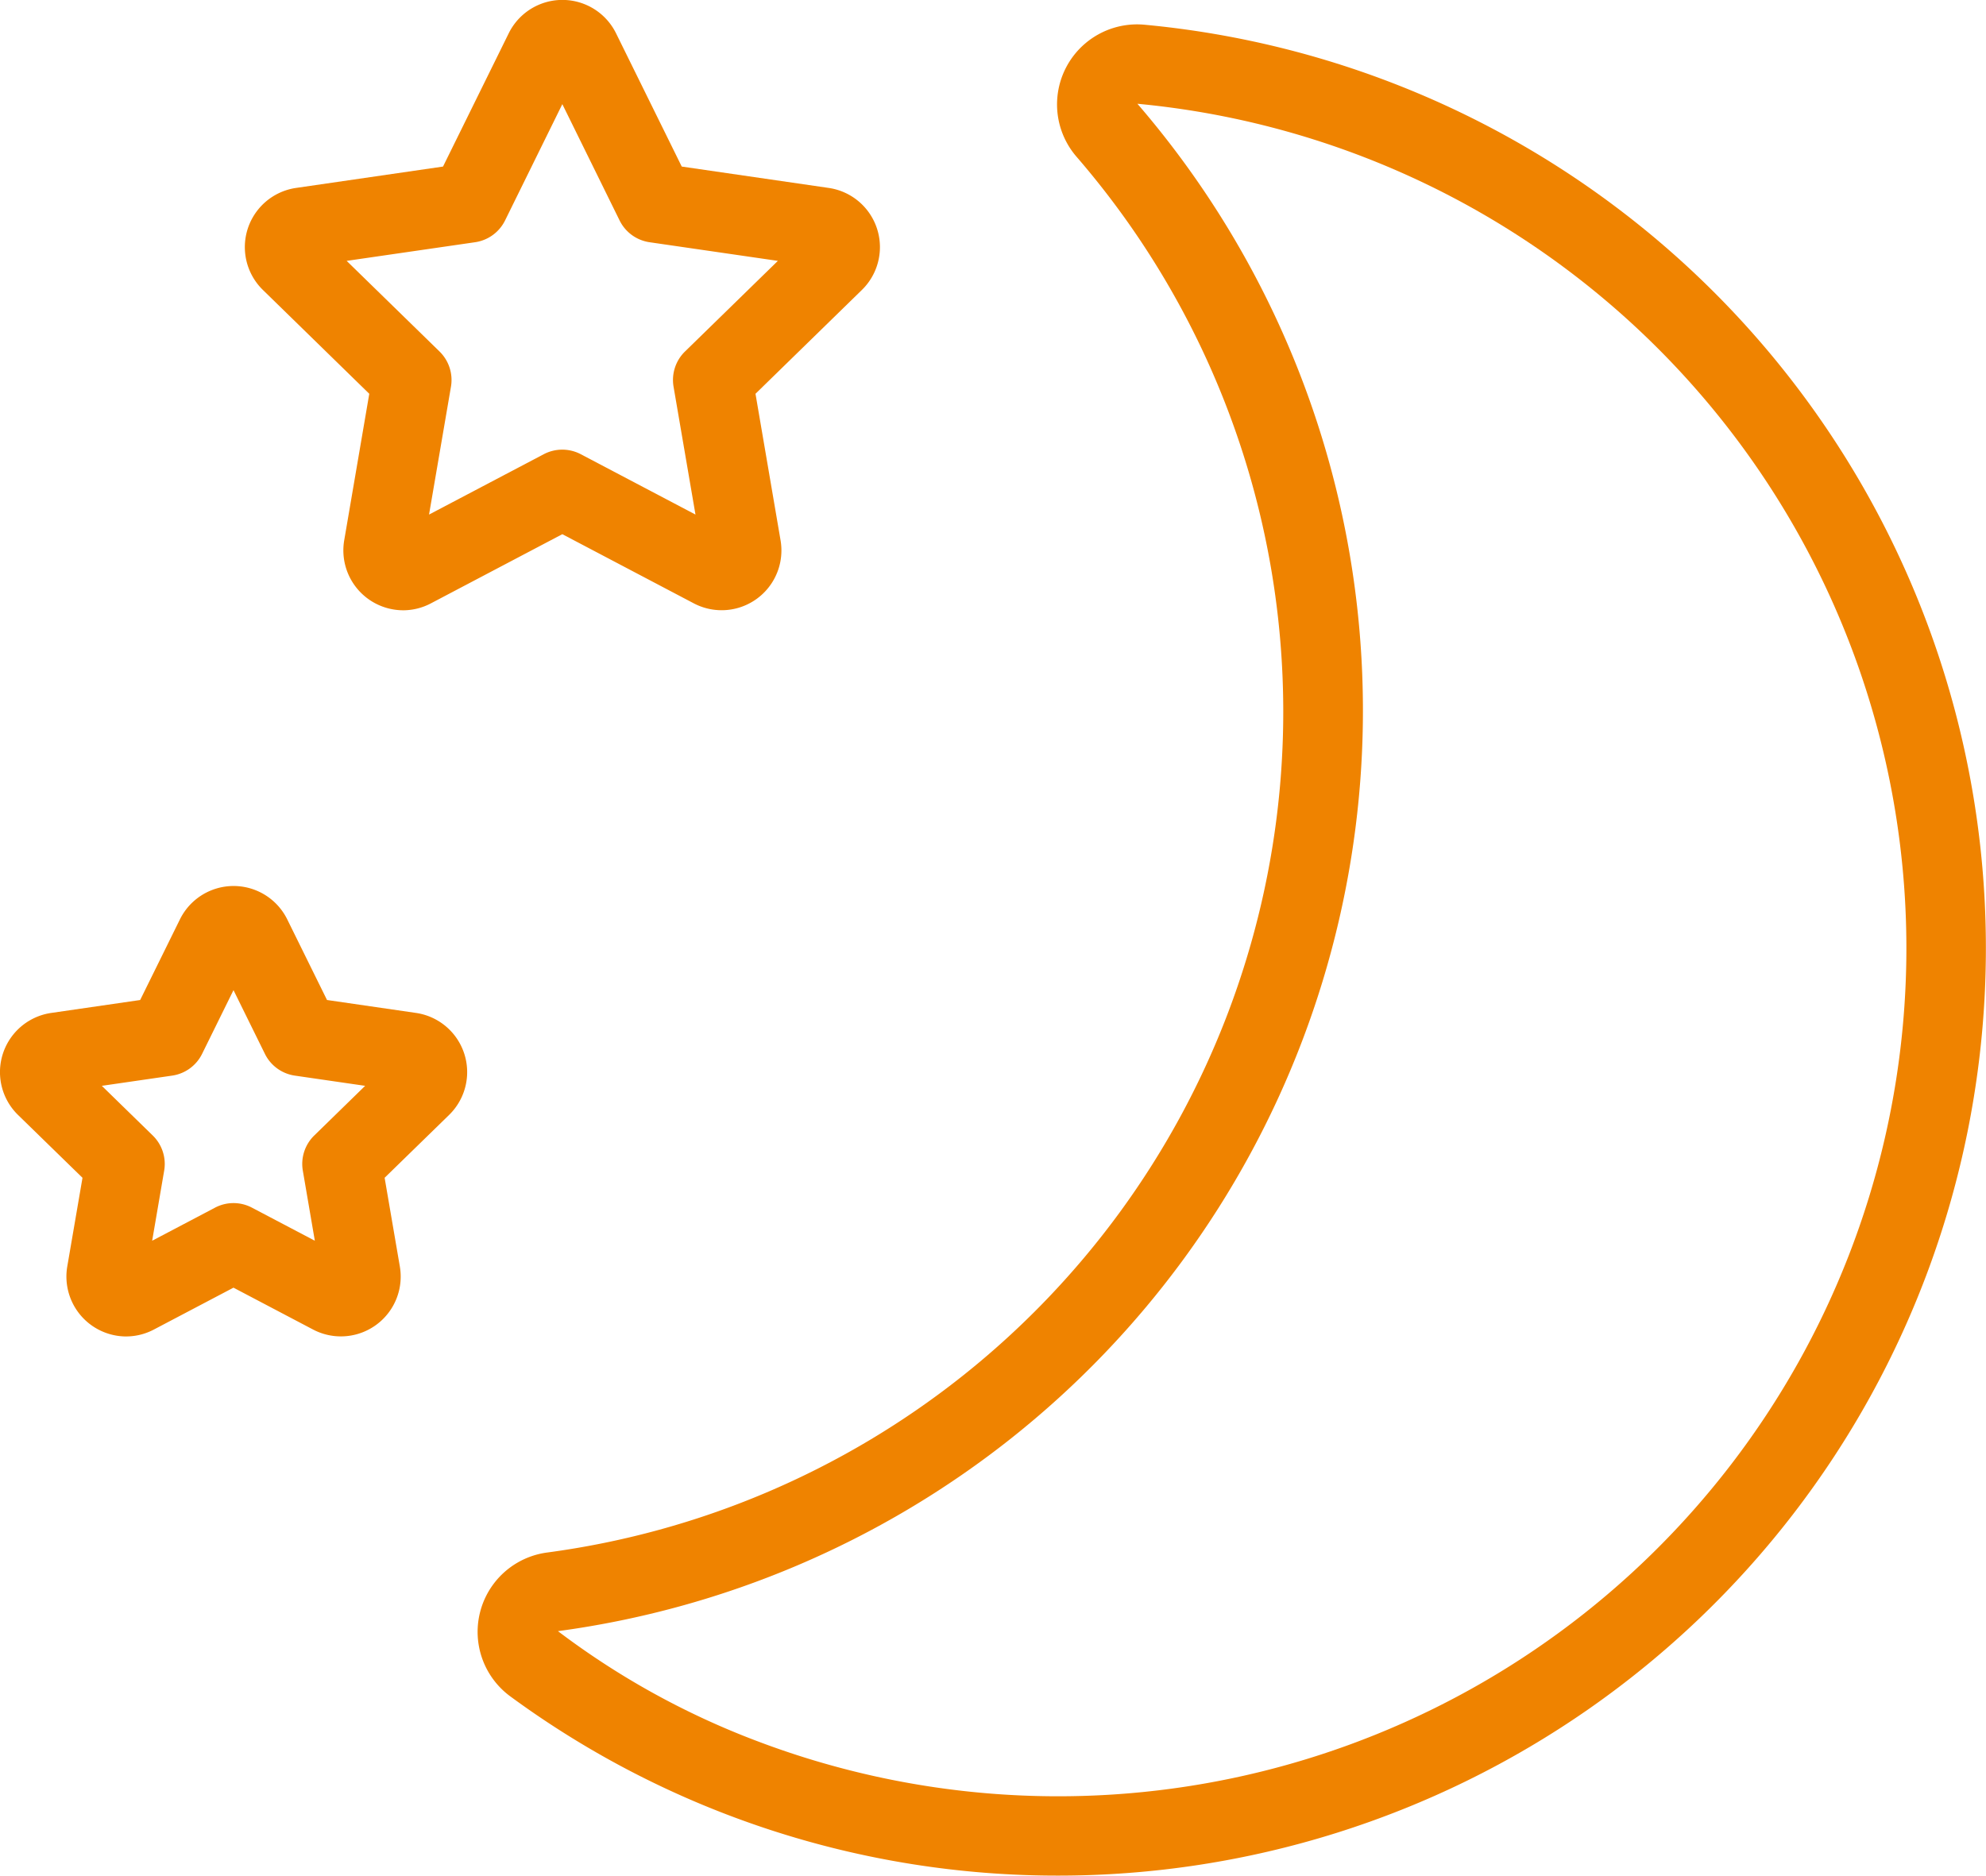
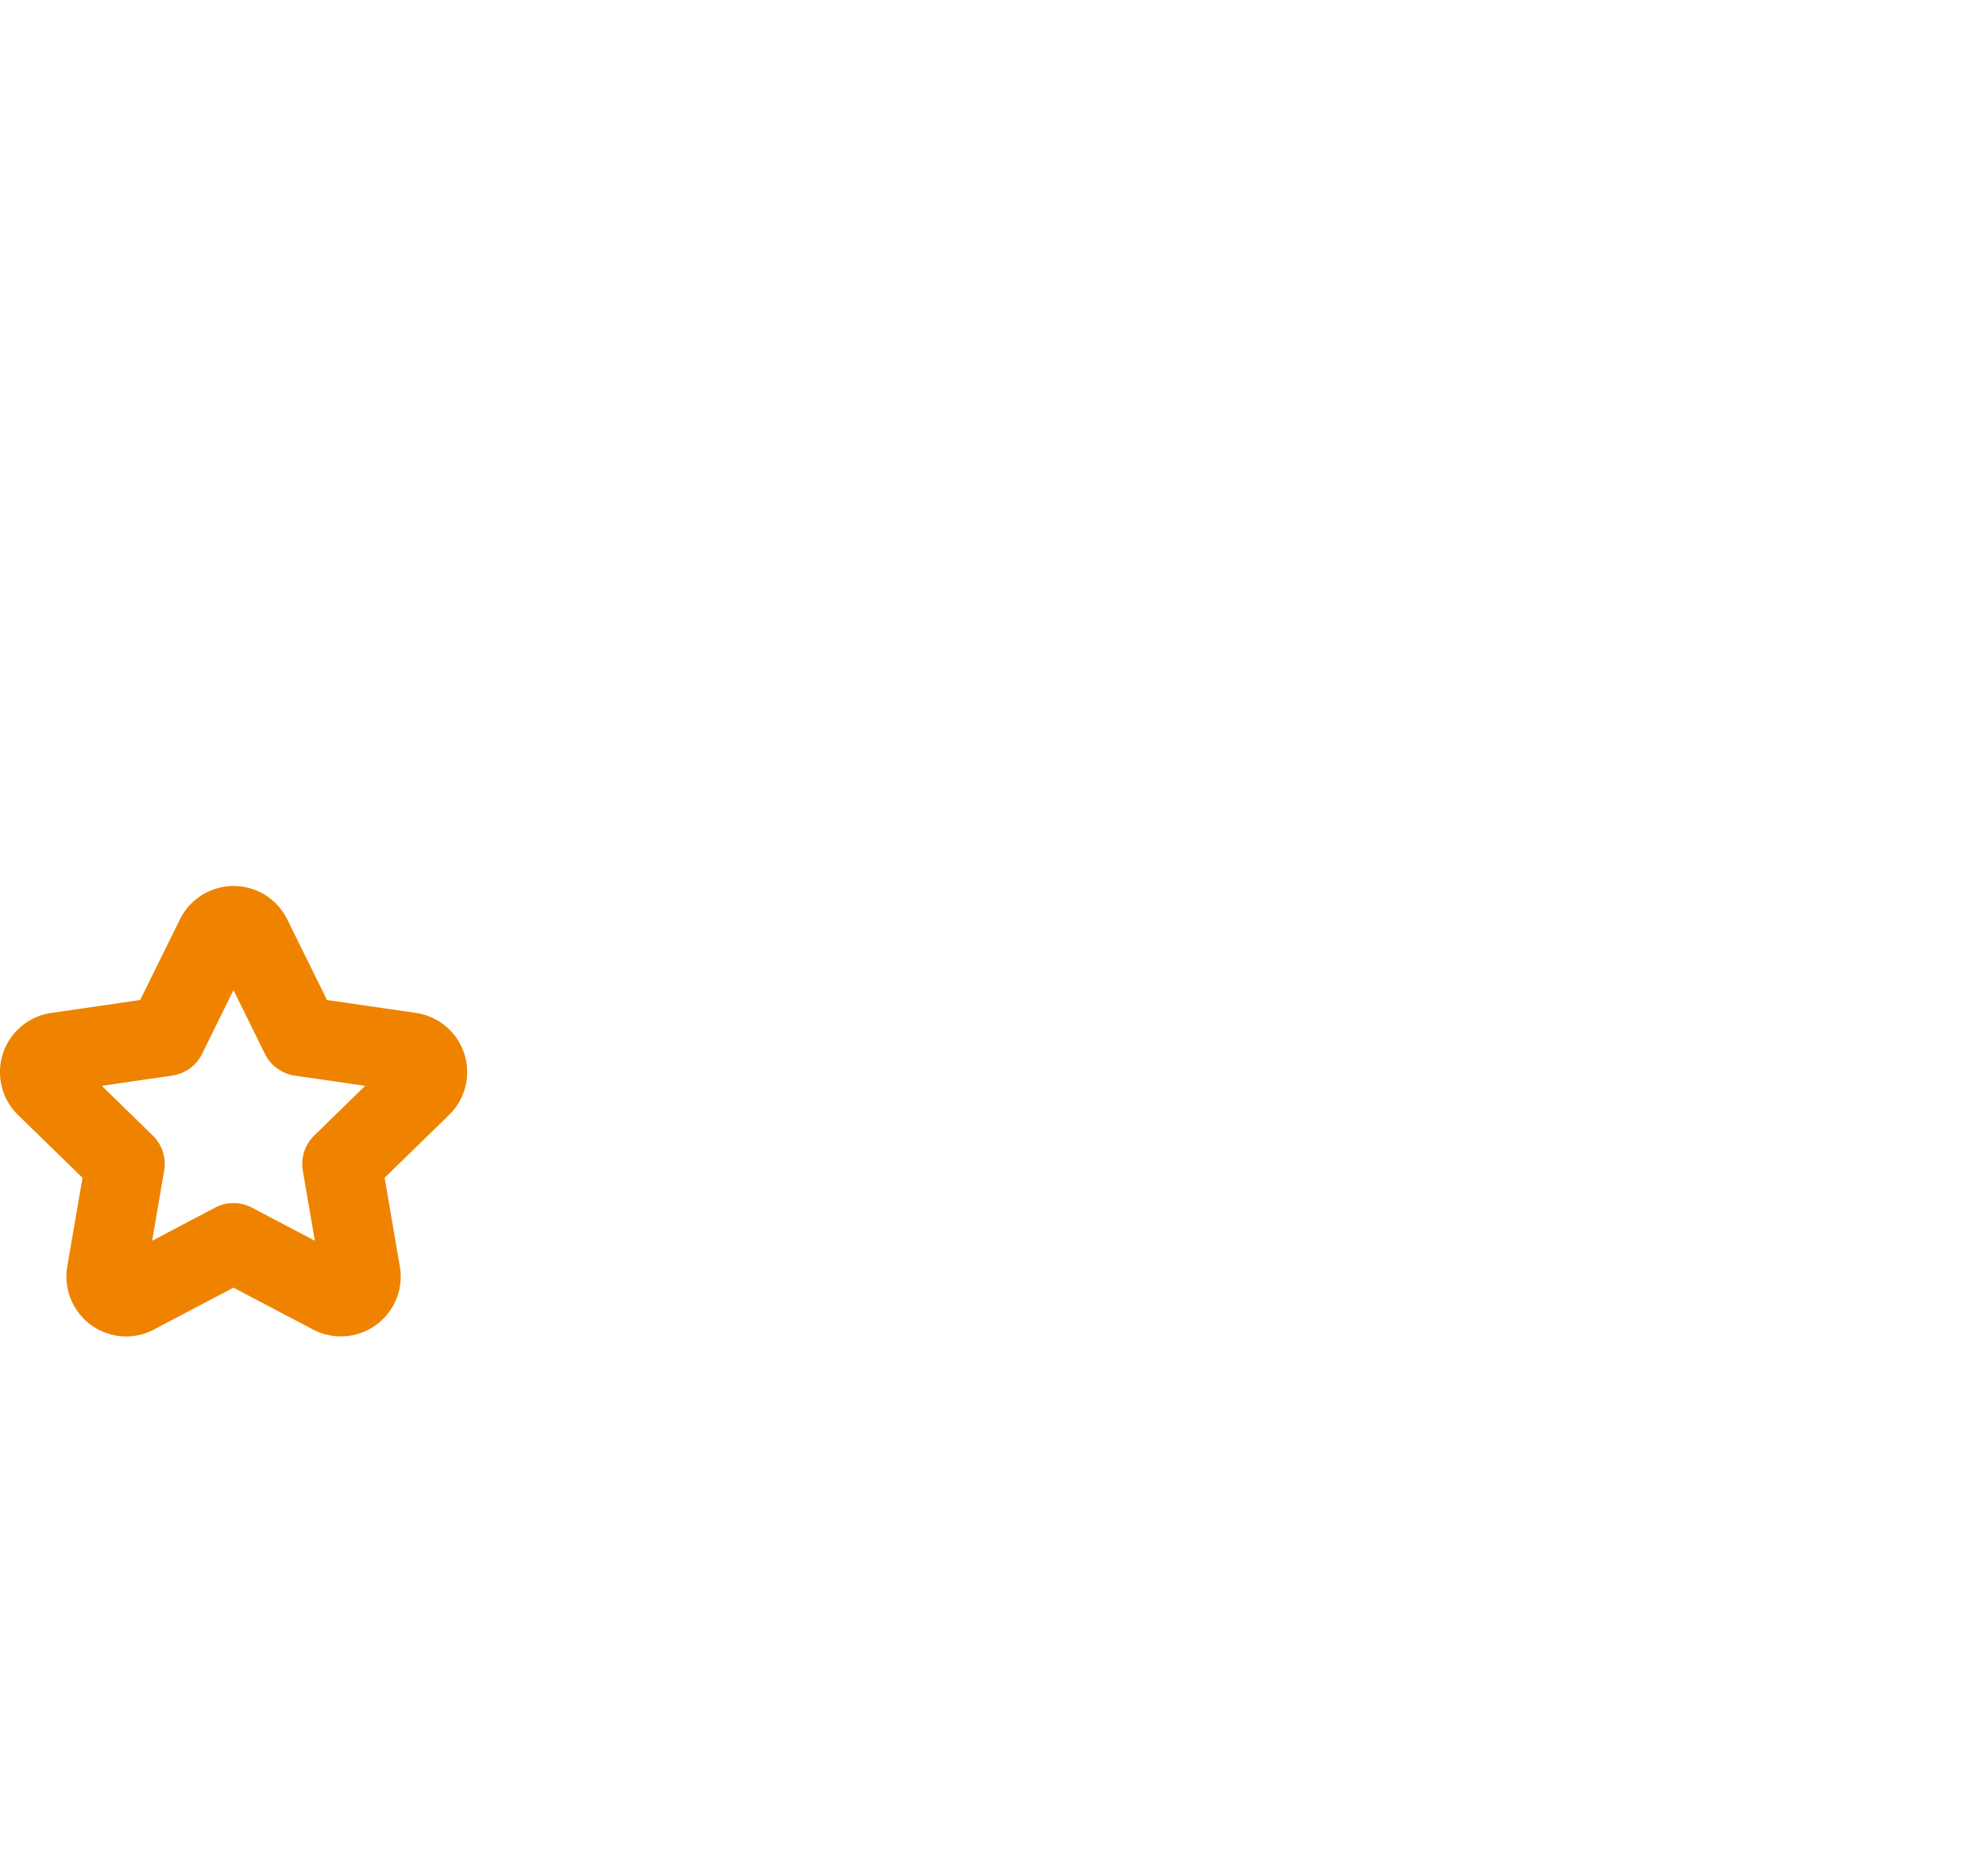
<svg xmlns="http://www.w3.org/2000/svg" id="グループ_1915" data-name="グループ 1915" width="110.928" height="104.783" viewBox="0 0 110.928 104.783">
-   <path id="パス_3808" data-name="パス 3808" d="M656.47,507.419a51.623,51.623,0,0,1-30.577-10,4.471,4.471,0,0,1,2.058-8.052,47.392,47.392,0,0,0,29.564-77.959,4.471,4.471,0,0,1,3.8-7.389,51.813,51.813,0,0,1-4.849,103.4m4.436-98.986a51.9,51.9,0,0,1-32.366,85.329,44.386,44.386,0,0,0,11.155,6.154,47.381,47.381,0,1,0,21.212-91.483" transform="translate(-597.372 -402.636)" fill="#ef8300" />
-   <path id="パス_3809" data-name="パス 3809" d="M621.167,436.864a3.347,3.347,0,0,1-3.288-3.91l1.4-8.185-5.941-5.8a3.342,3.342,0,0,1,1.85-5.7l8.21-1.194,3.671-7.447a3.341,3.341,0,0,1,5.992,0l3.671,7.447,8.209,1.194a3.342,3.342,0,0,1,1.852,5.7l-5.942,5.8,1.4,8.186a3.34,3.34,0,0,1-4.85,3.52l-7.339-3.862-7.34,3.864a3.343,3.343,0,0,1-1.559.388m18.3-4.314h0m-21.448-15.207,5.189,5.064a2.225,2.225,0,0,1,.638,1.962l-1.225,7.147,6.408-3.372a2.224,2.224,0,0,1,2.067,0l6.407,3.372-1.225-7.147a2.222,2.222,0,0,1,.638-1.962l5.189-5.064-7.17-1.042a2.221,2.221,0,0,1-1.669-1.214l-3.2-6.5-3.2,6.5a2.223,2.223,0,0,1-1.671,1.214Zm26.279.319h0Zm-15.218-11.068v0Z" transform="translate(-598.653 -402.77)" fill="#ef8300" />
  <path id="パス_3810" data-name="パス 3810" d="M607.047,472.557a3.347,3.347,0,0,1-3.29-3.908l.851-4.956-3.6-3.51a3.342,3.342,0,0,1,1.851-5.7l4.97-.722,2.222-4.507a3.341,3.341,0,0,1,5.992,0l2.222,4.506,4.968.722a3.341,3.341,0,0,1,1.85,5.7l-3.6,3.51.85,4.956a3.341,3.341,0,0,1-4.848,3.521l-4.444-2.338-4.442,2.337a3.333,3.333,0,0,1-1.559.388m6-7.45a2.211,2.211,0,0,1,1.034.256l3.511,1.847-.671-3.917a2.219,2.219,0,0,1,.638-1.962l2.843-2.775-3.929-.571a2.216,2.216,0,0,1-1.669-1.214l-1.755-3.561-1.755,3.561a2.216,2.216,0,0,1-1.669,1.214l-3.93.571,2.844,2.775a2.218,2.218,0,0,1,.638,1.962l-.671,3.917,3.51-1.847a2.21,2.21,0,0,1,1.033-.256m9.548-6.232h0Z" transform="translate(-600 -397.894)" fill="#ef8300" />
</svg>